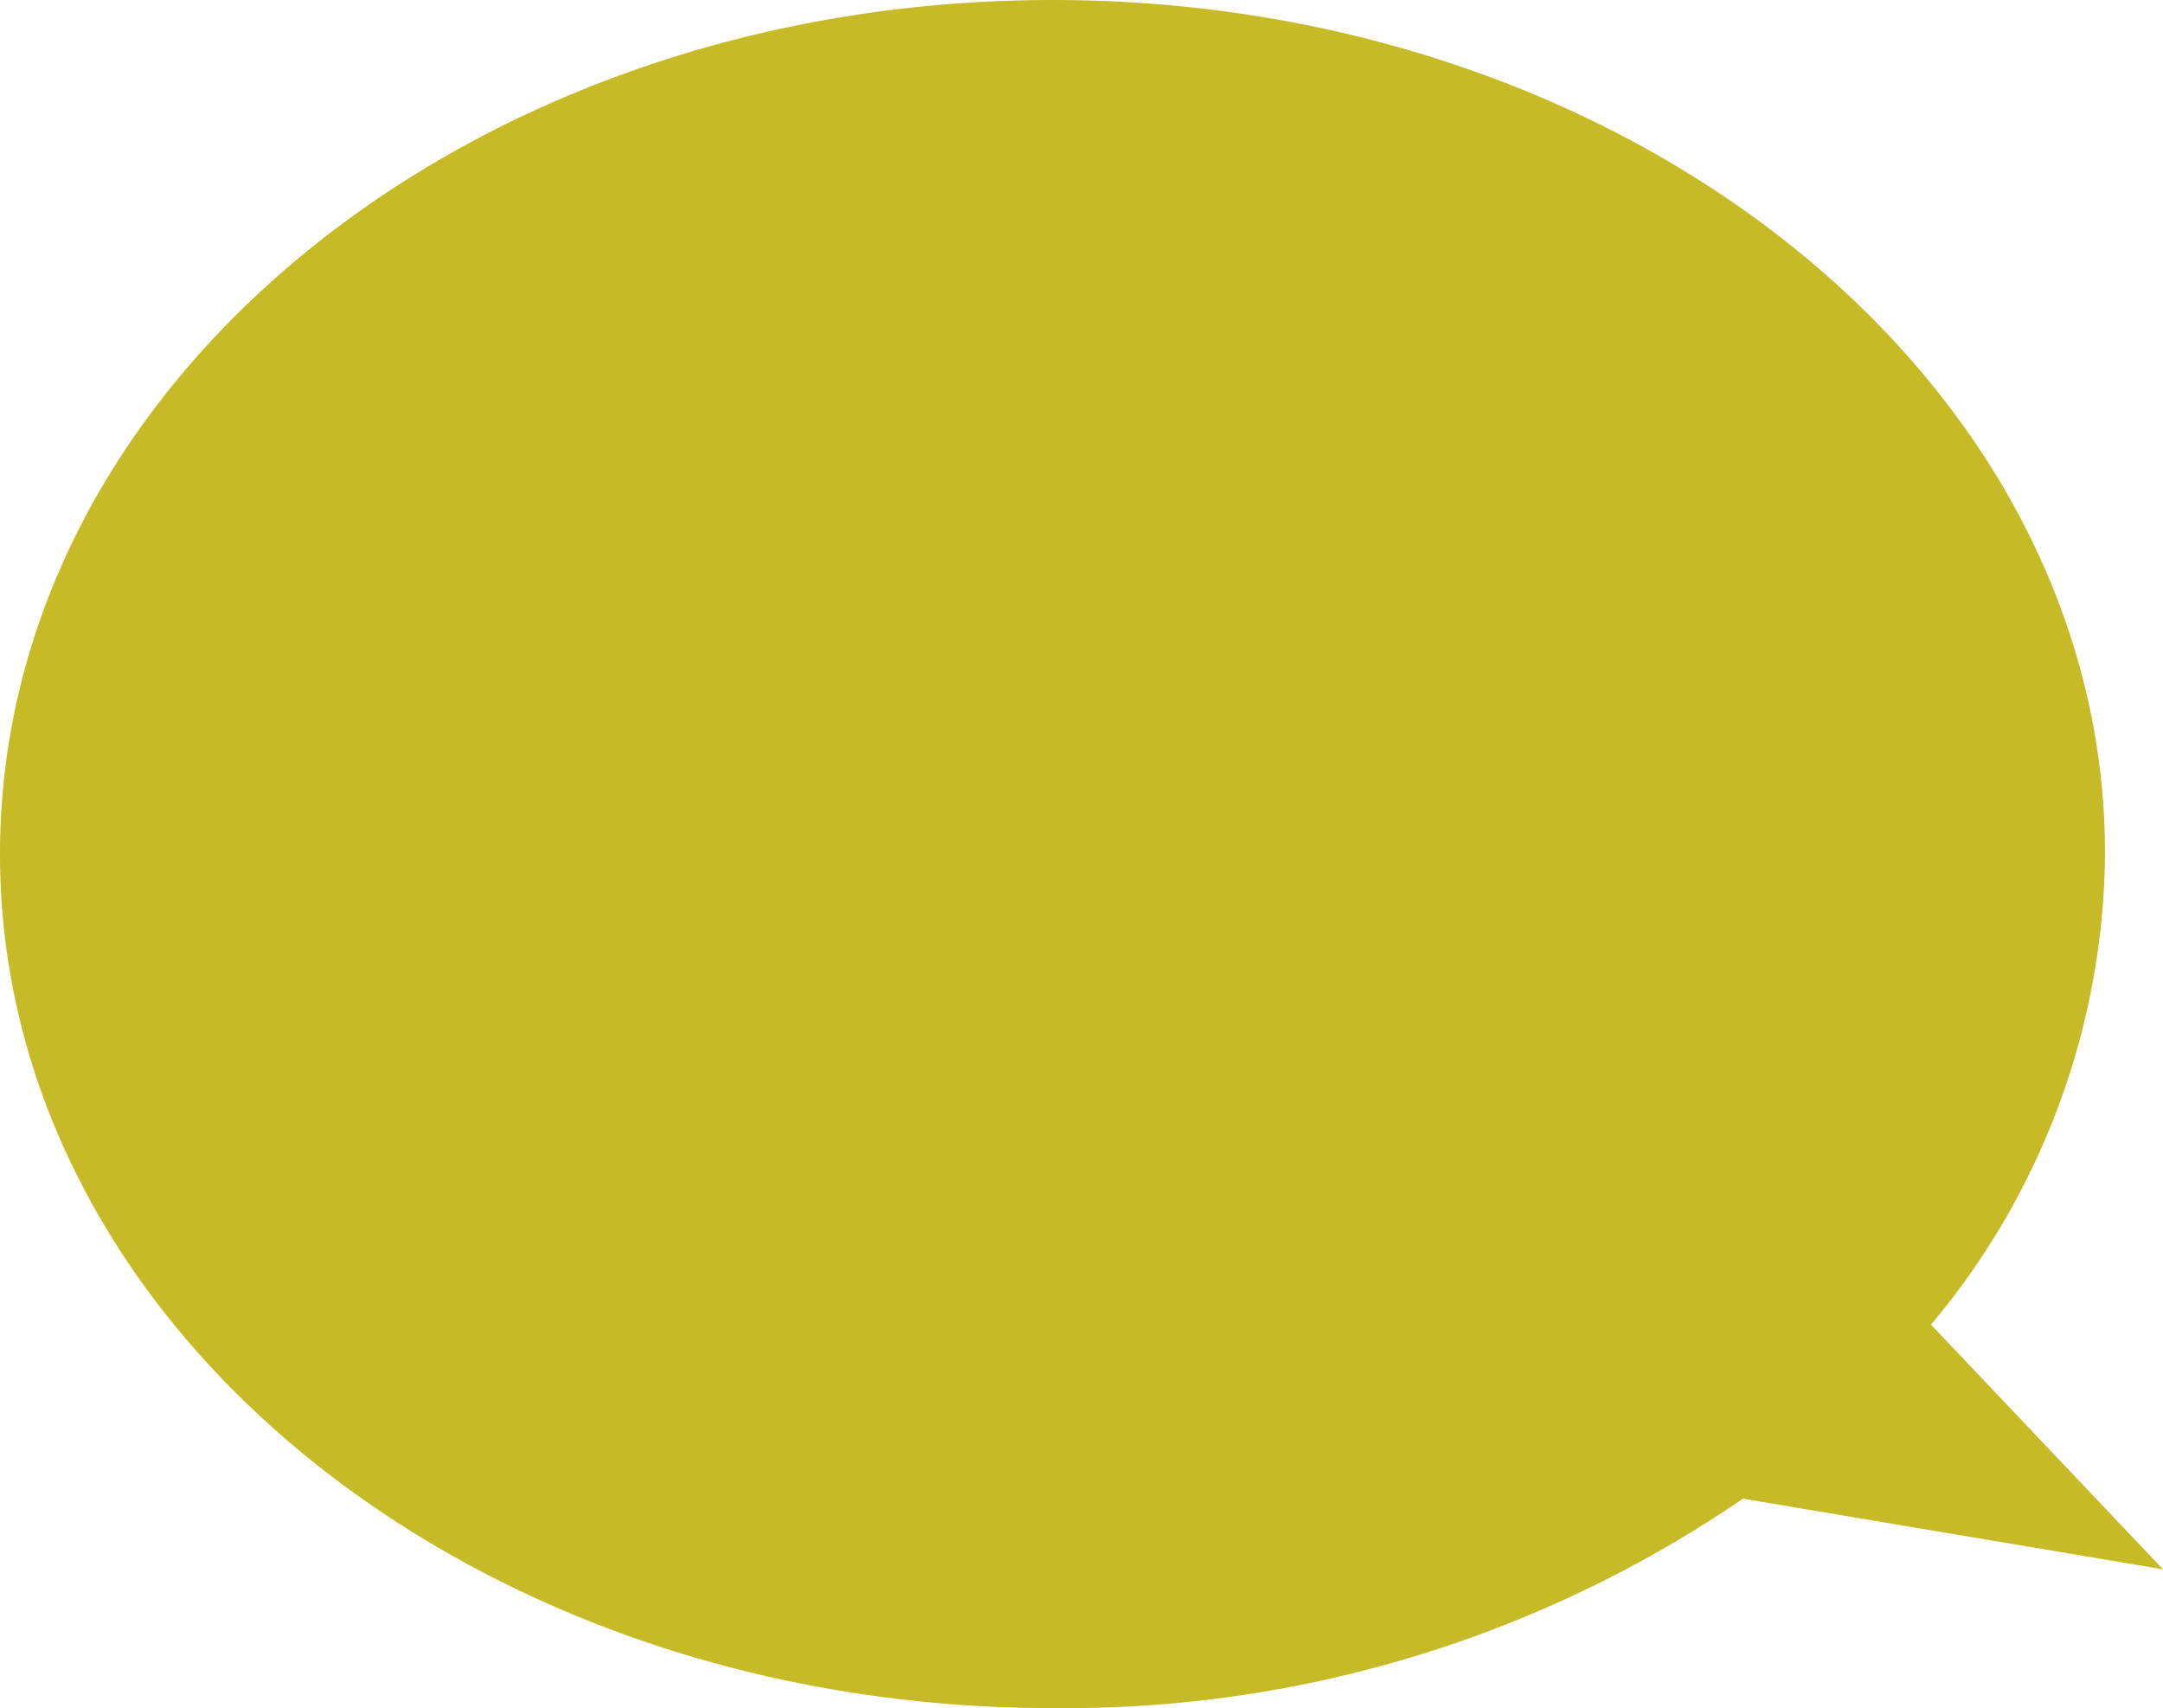
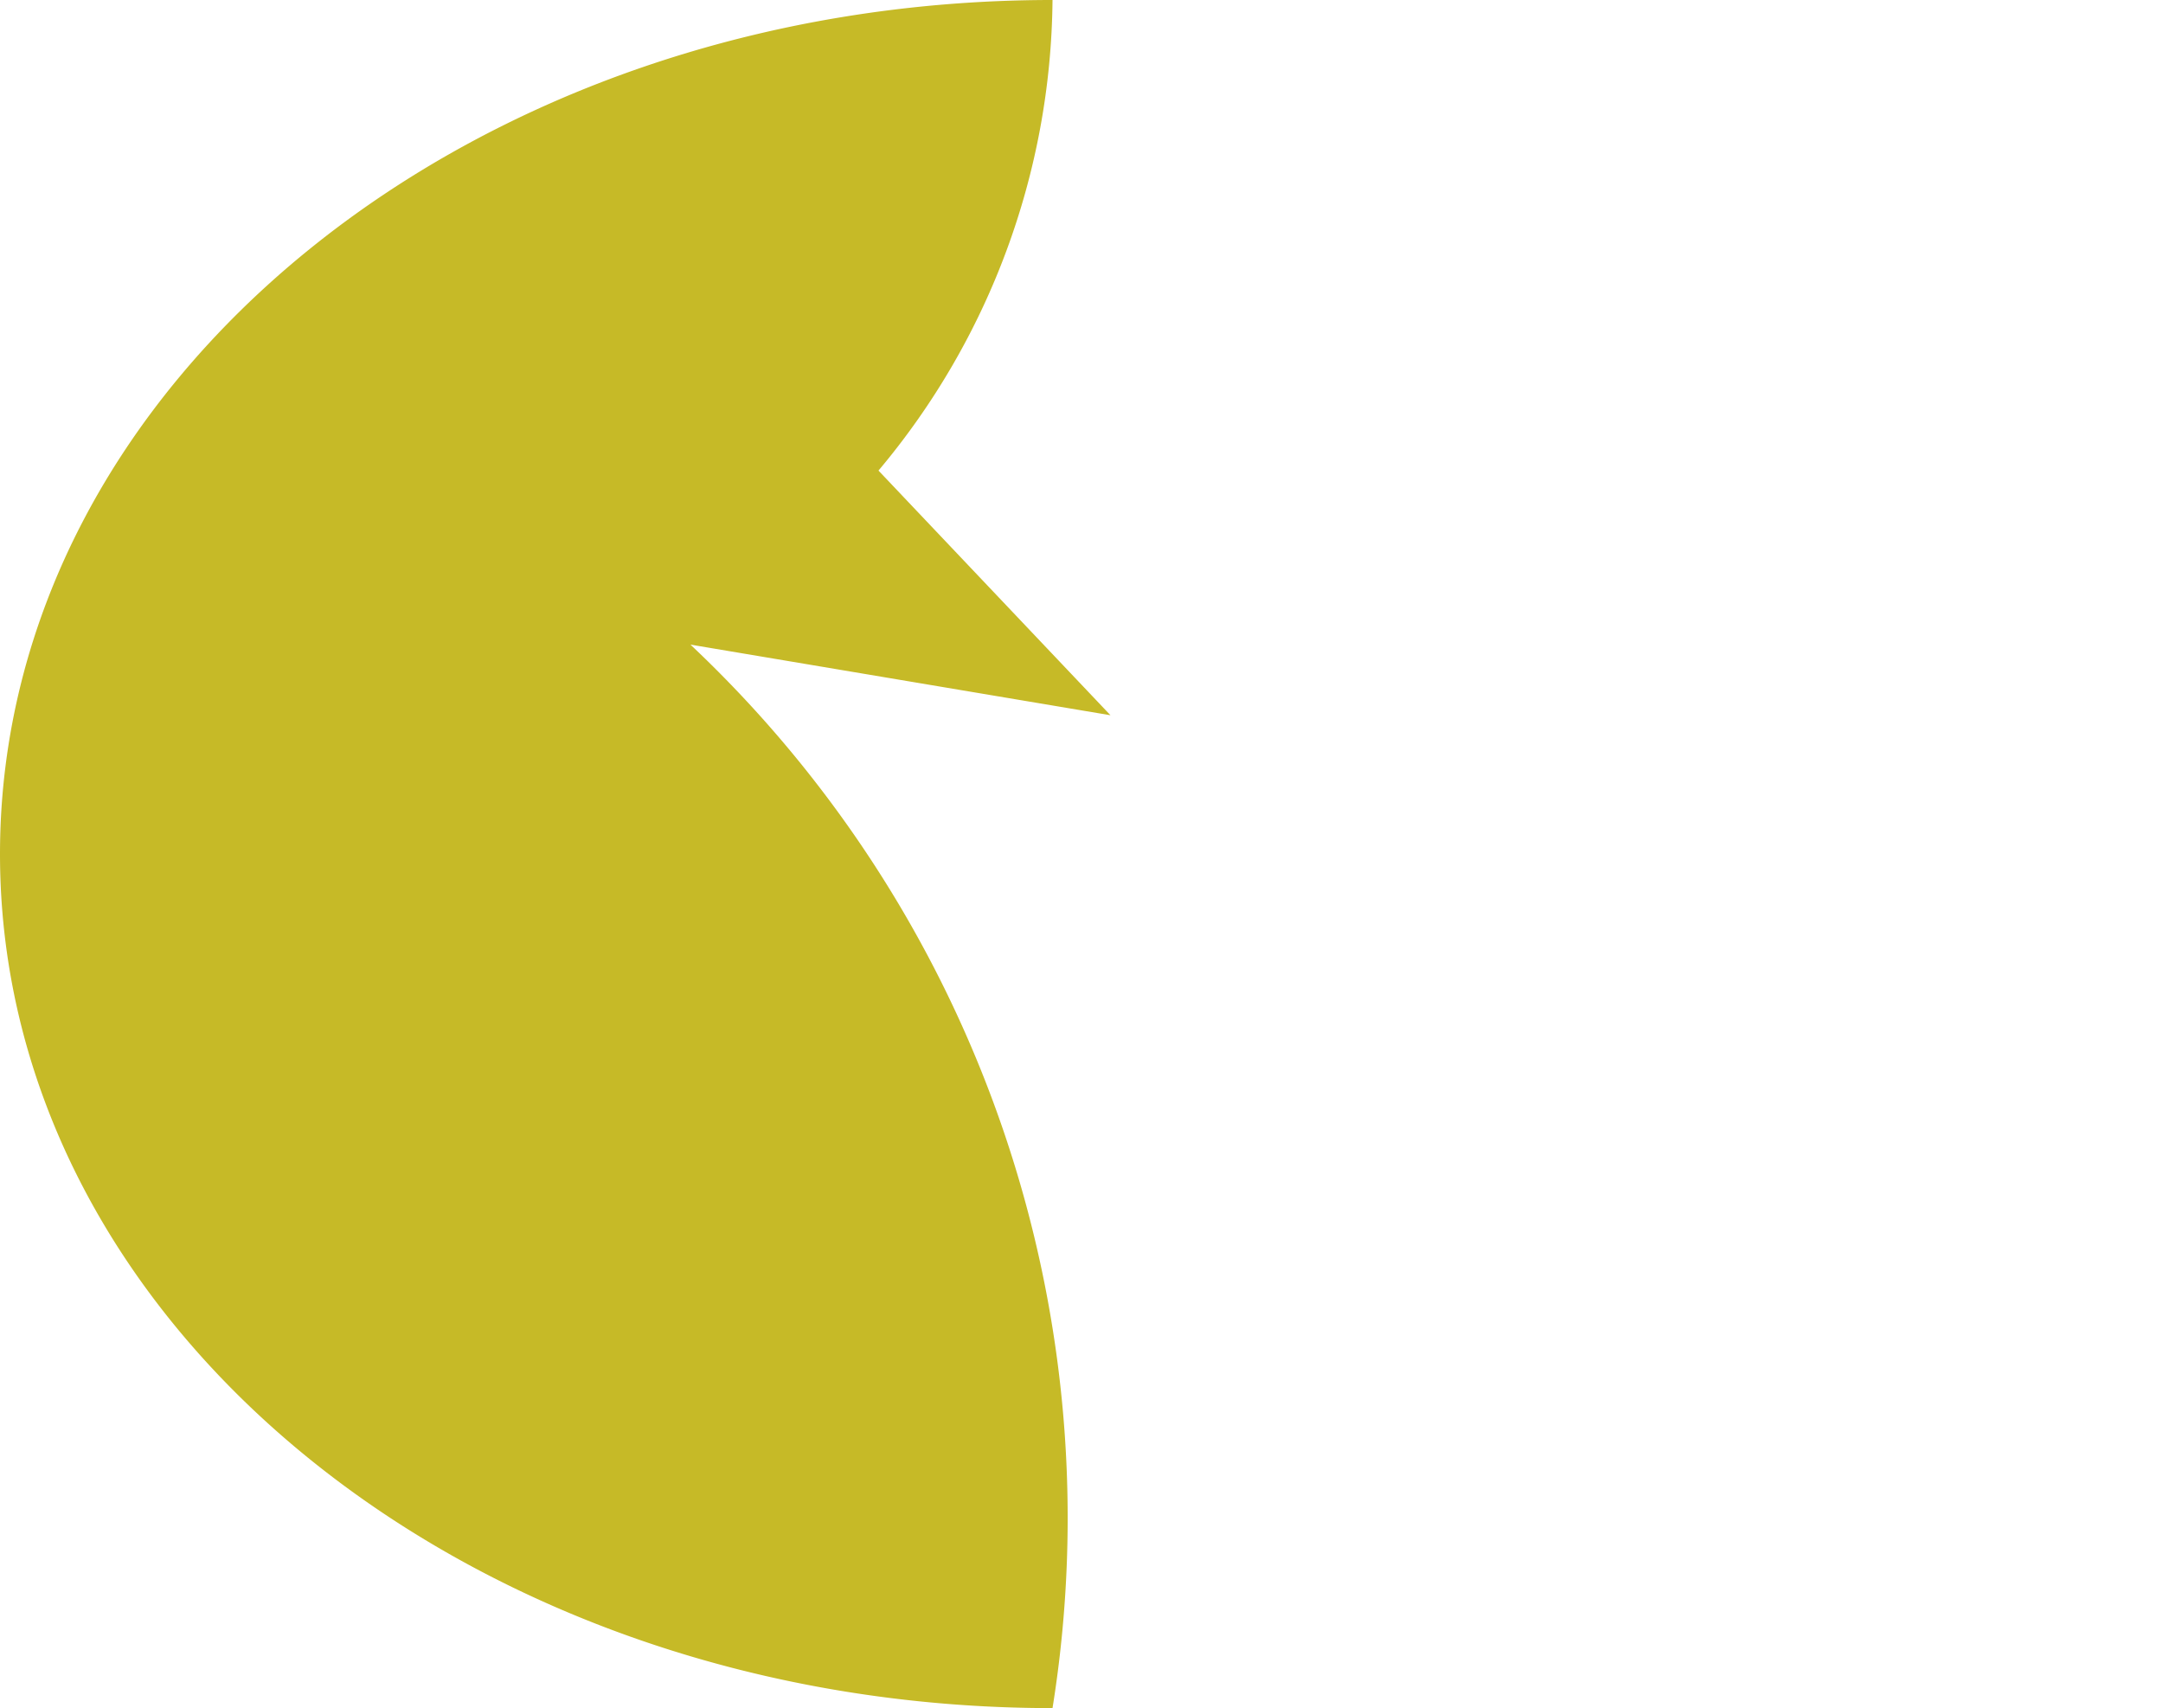
<svg xmlns="http://www.w3.org/2000/svg" width="63.707" height="50.306" viewBox="0 0 63.707 50.306">
  <defs>
    <style>.a{fill:#c6ba27;}</style>
  </defs>
-   <path class="a" d="M0,25.153C0,11.262,13.879,0,31,0S62,11.262,62,25.153a21.823,21.823,0,0,1-5.126,13.859l6.833,7.206-12.371-2.08A35.334,35.334,0,0,1,31,50.306C13.879,50.306,0,39.046,0,25.153Z" />
+   <path class="a" d="M0,25.153C0,11.262,13.879,0,31,0a21.823,21.823,0,0,1-5.126,13.859l6.833,7.206-12.371-2.08A35.334,35.334,0,0,1,31,50.306C13.879,50.306,0,39.046,0,25.153Z" />
</svg>